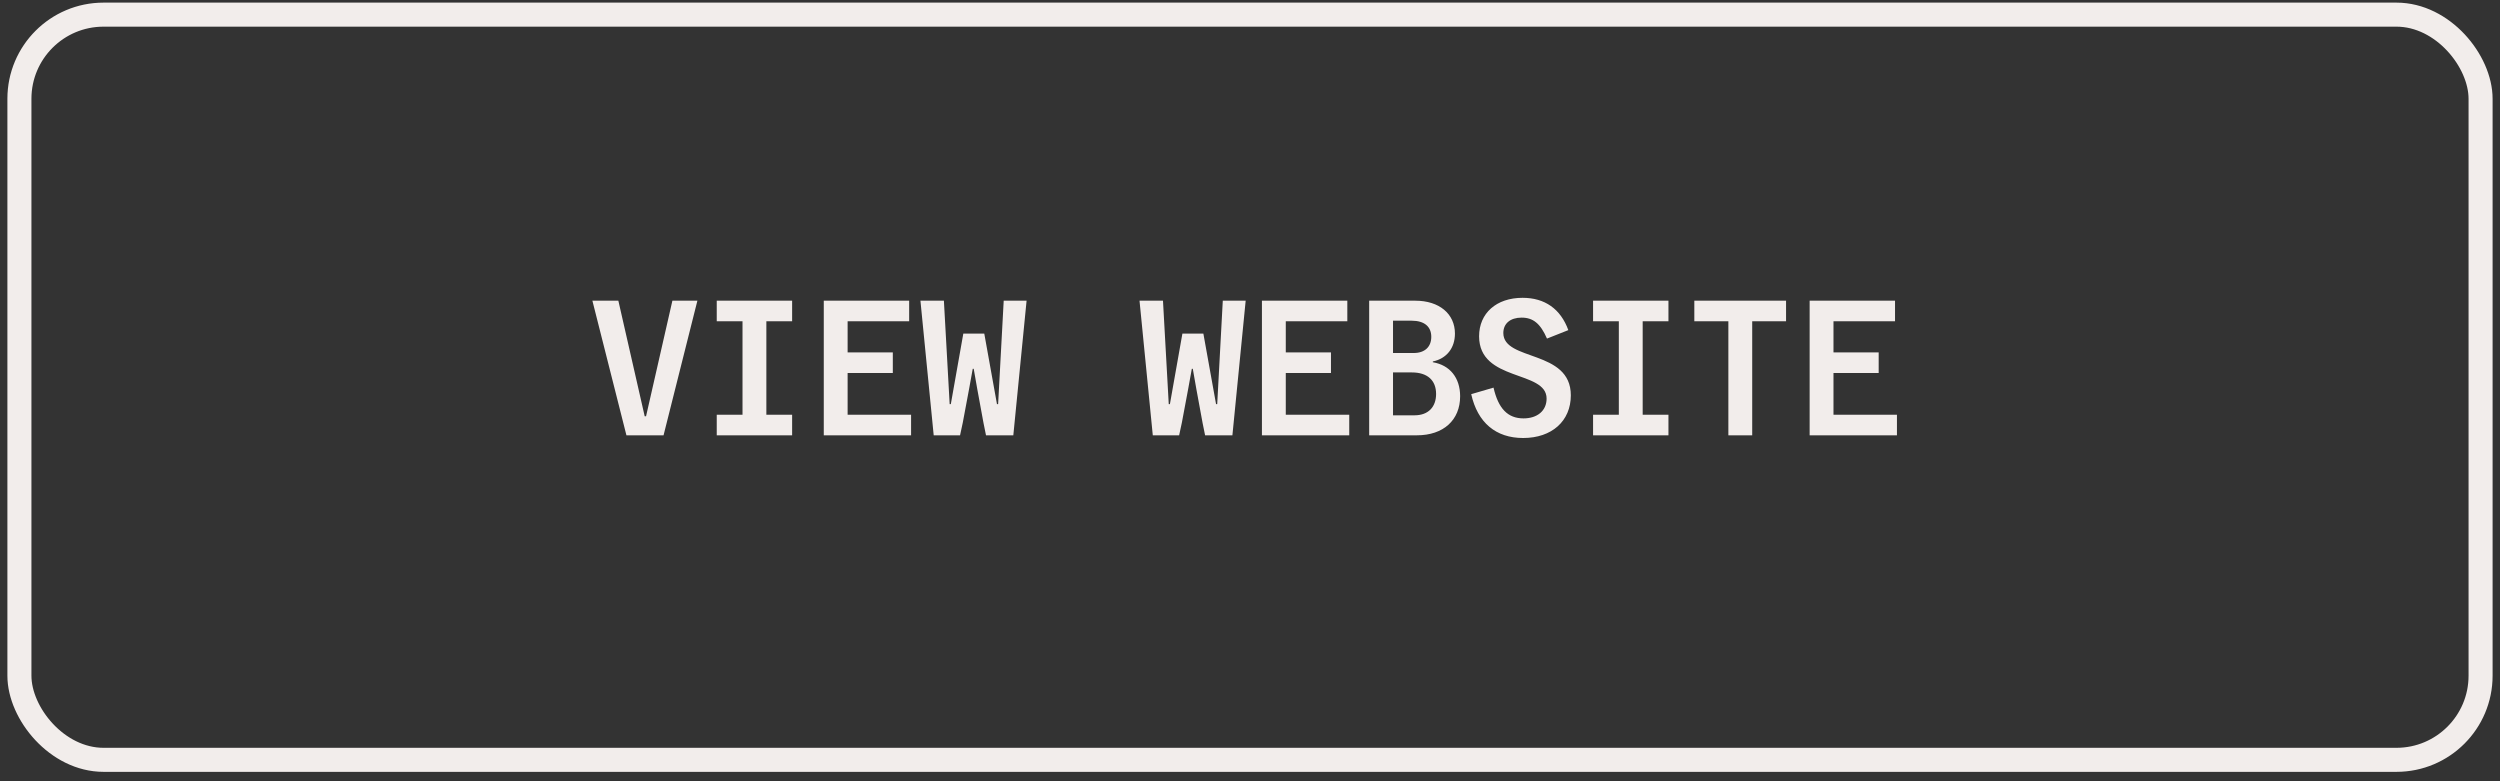
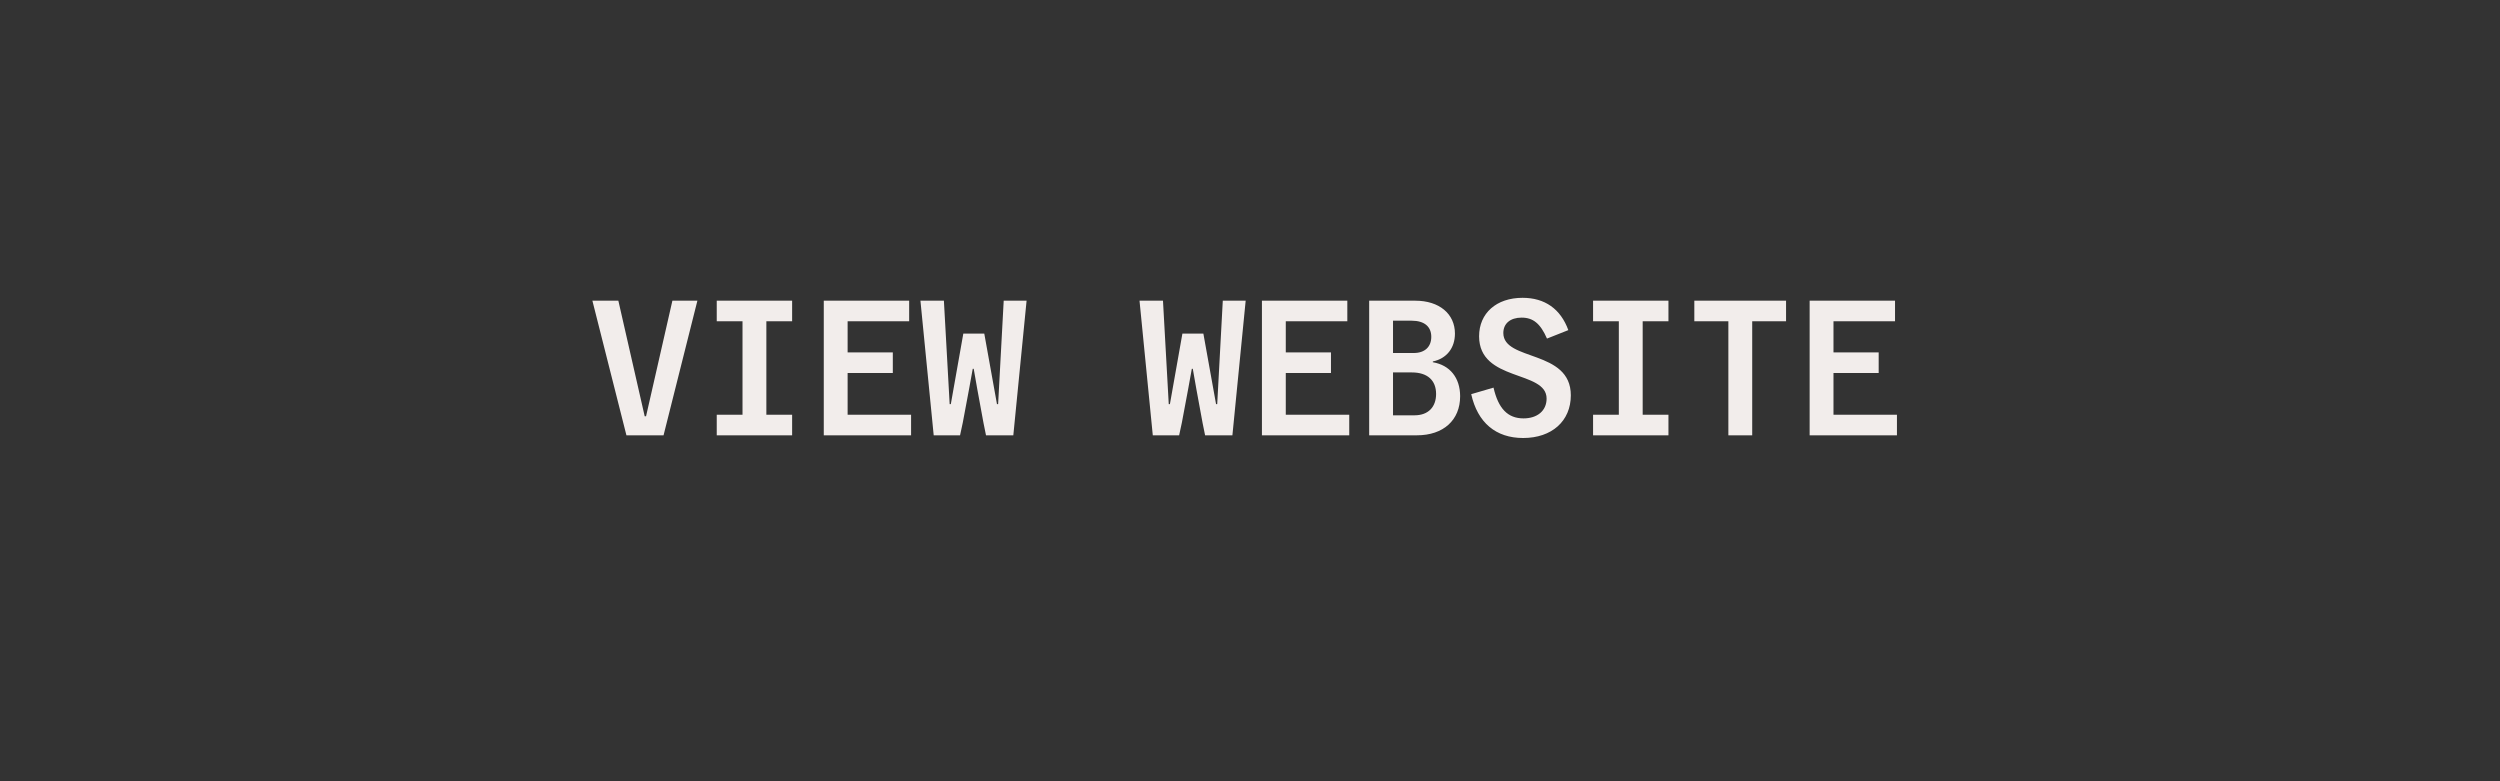
<svg xmlns="http://www.w3.org/2000/svg" width="208" height="65" viewBox="0 0 208 65" fill="none">
  <rect x="0" y="0" width="208" height="65" fill="#333333" stroke="none" />
-   <rect x="1.615" y="1.218" width="204.769" height="62" rx="7" stroke="#F2EDEB" stroke-width="2" />
  <path d="M51.447 25.018L53.639 34.634H53.751L55.943 25.018H58.023L55.207 36.218H52.119L49.287 25.018H51.447ZM59.633 36.218V34.506H61.777V26.73H59.633V25.018H65.905V26.73H63.761V34.506H65.905V36.218H59.633ZM75.642 25.018V26.73H70.522V29.322H74.282V31.034H70.522V34.506H75.802V36.218H68.538V25.018H75.642ZM76.58 25.018H78.532L79.012 33.626H79.108L80.148 27.754H81.892L82.948 33.626H83.044L83.508 25.018H85.412L84.308 36.218H82.036L81.828 35.194C81.476 33.29 81.076 31.114 81.012 30.682H80.932C80.868 31.114 80.452 33.29 80.1 35.178L79.876 36.218H77.684L76.58 25.018ZM94.808 25.018H96.76L97.24 33.626H97.336L98.376 27.754H100.12L101.176 33.626H101.272L101.736 25.018H103.64L102.536 36.218H100.264L100.056 35.194C99.704 33.29 99.304 31.114 99.24 30.682H99.16C99.096 31.114 98.68 33.29 98.328 35.178L98.104 36.218H95.912L94.808 25.018ZM112.097 25.018V26.73H106.977V29.322H110.737V31.034H106.977V34.506H112.257V36.218H104.993V25.018H112.097ZM121.051 27.754C121.051 28.954 120.363 29.834 119.211 30.074V30.138C120.635 30.378 121.483 31.434 121.483 32.97C121.483 34.954 120.091 36.218 117.883 36.218H113.915V25.018H117.755C119.739 25.018 121.051 26.106 121.051 27.754ZM115.899 26.682V29.37H117.627C118.539 29.37 119.083 28.858 119.083 28.026C119.083 27.162 118.491 26.682 117.451 26.682H115.899ZM119.483 32.778C119.483 31.642 118.763 30.986 117.467 30.986H115.899V34.554H117.691C118.827 34.554 119.483 33.866 119.483 32.778ZM126.725 36.442C124.453 36.442 122.933 35.162 122.405 32.794L124.261 32.25C124.661 33.994 125.445 34.81 126.757 34.81C127.909 34.81 128.677 34.17 128.677 33.162C128.677 30.778 123.061 31.786 123.061 27.978C123.061 26.058 124.501 24.778 126.677 24.778C128.533 24.778 129.845 25.706 130.485 27.466L128.709 28.17C128.165 26.922 127.557 26.426 126.597 26.426C125.653 26.426 125.077 26.922 125.077 27.706C125.077 30.074 130.693 29.066 130.693 32.89C130.693 35.034 129.109 36.442 126.725 36.442ZM132.543 36.218V34.506H134.687V26.73H132.543V25.018H138.815V26.73H136.671V34.506H138.815V36.218H132.543ZM148.6 25.018V26.73H145.784V36.218H143.8V26.73H140.968V25.018H148.6ZM157.666 25.018V26.73H152.546V29.322H156.306V31.034H152.546V34.506H157.826V36.218H150.562V25.018H157.666Z" fill="#F2EDEB" />
</svg>